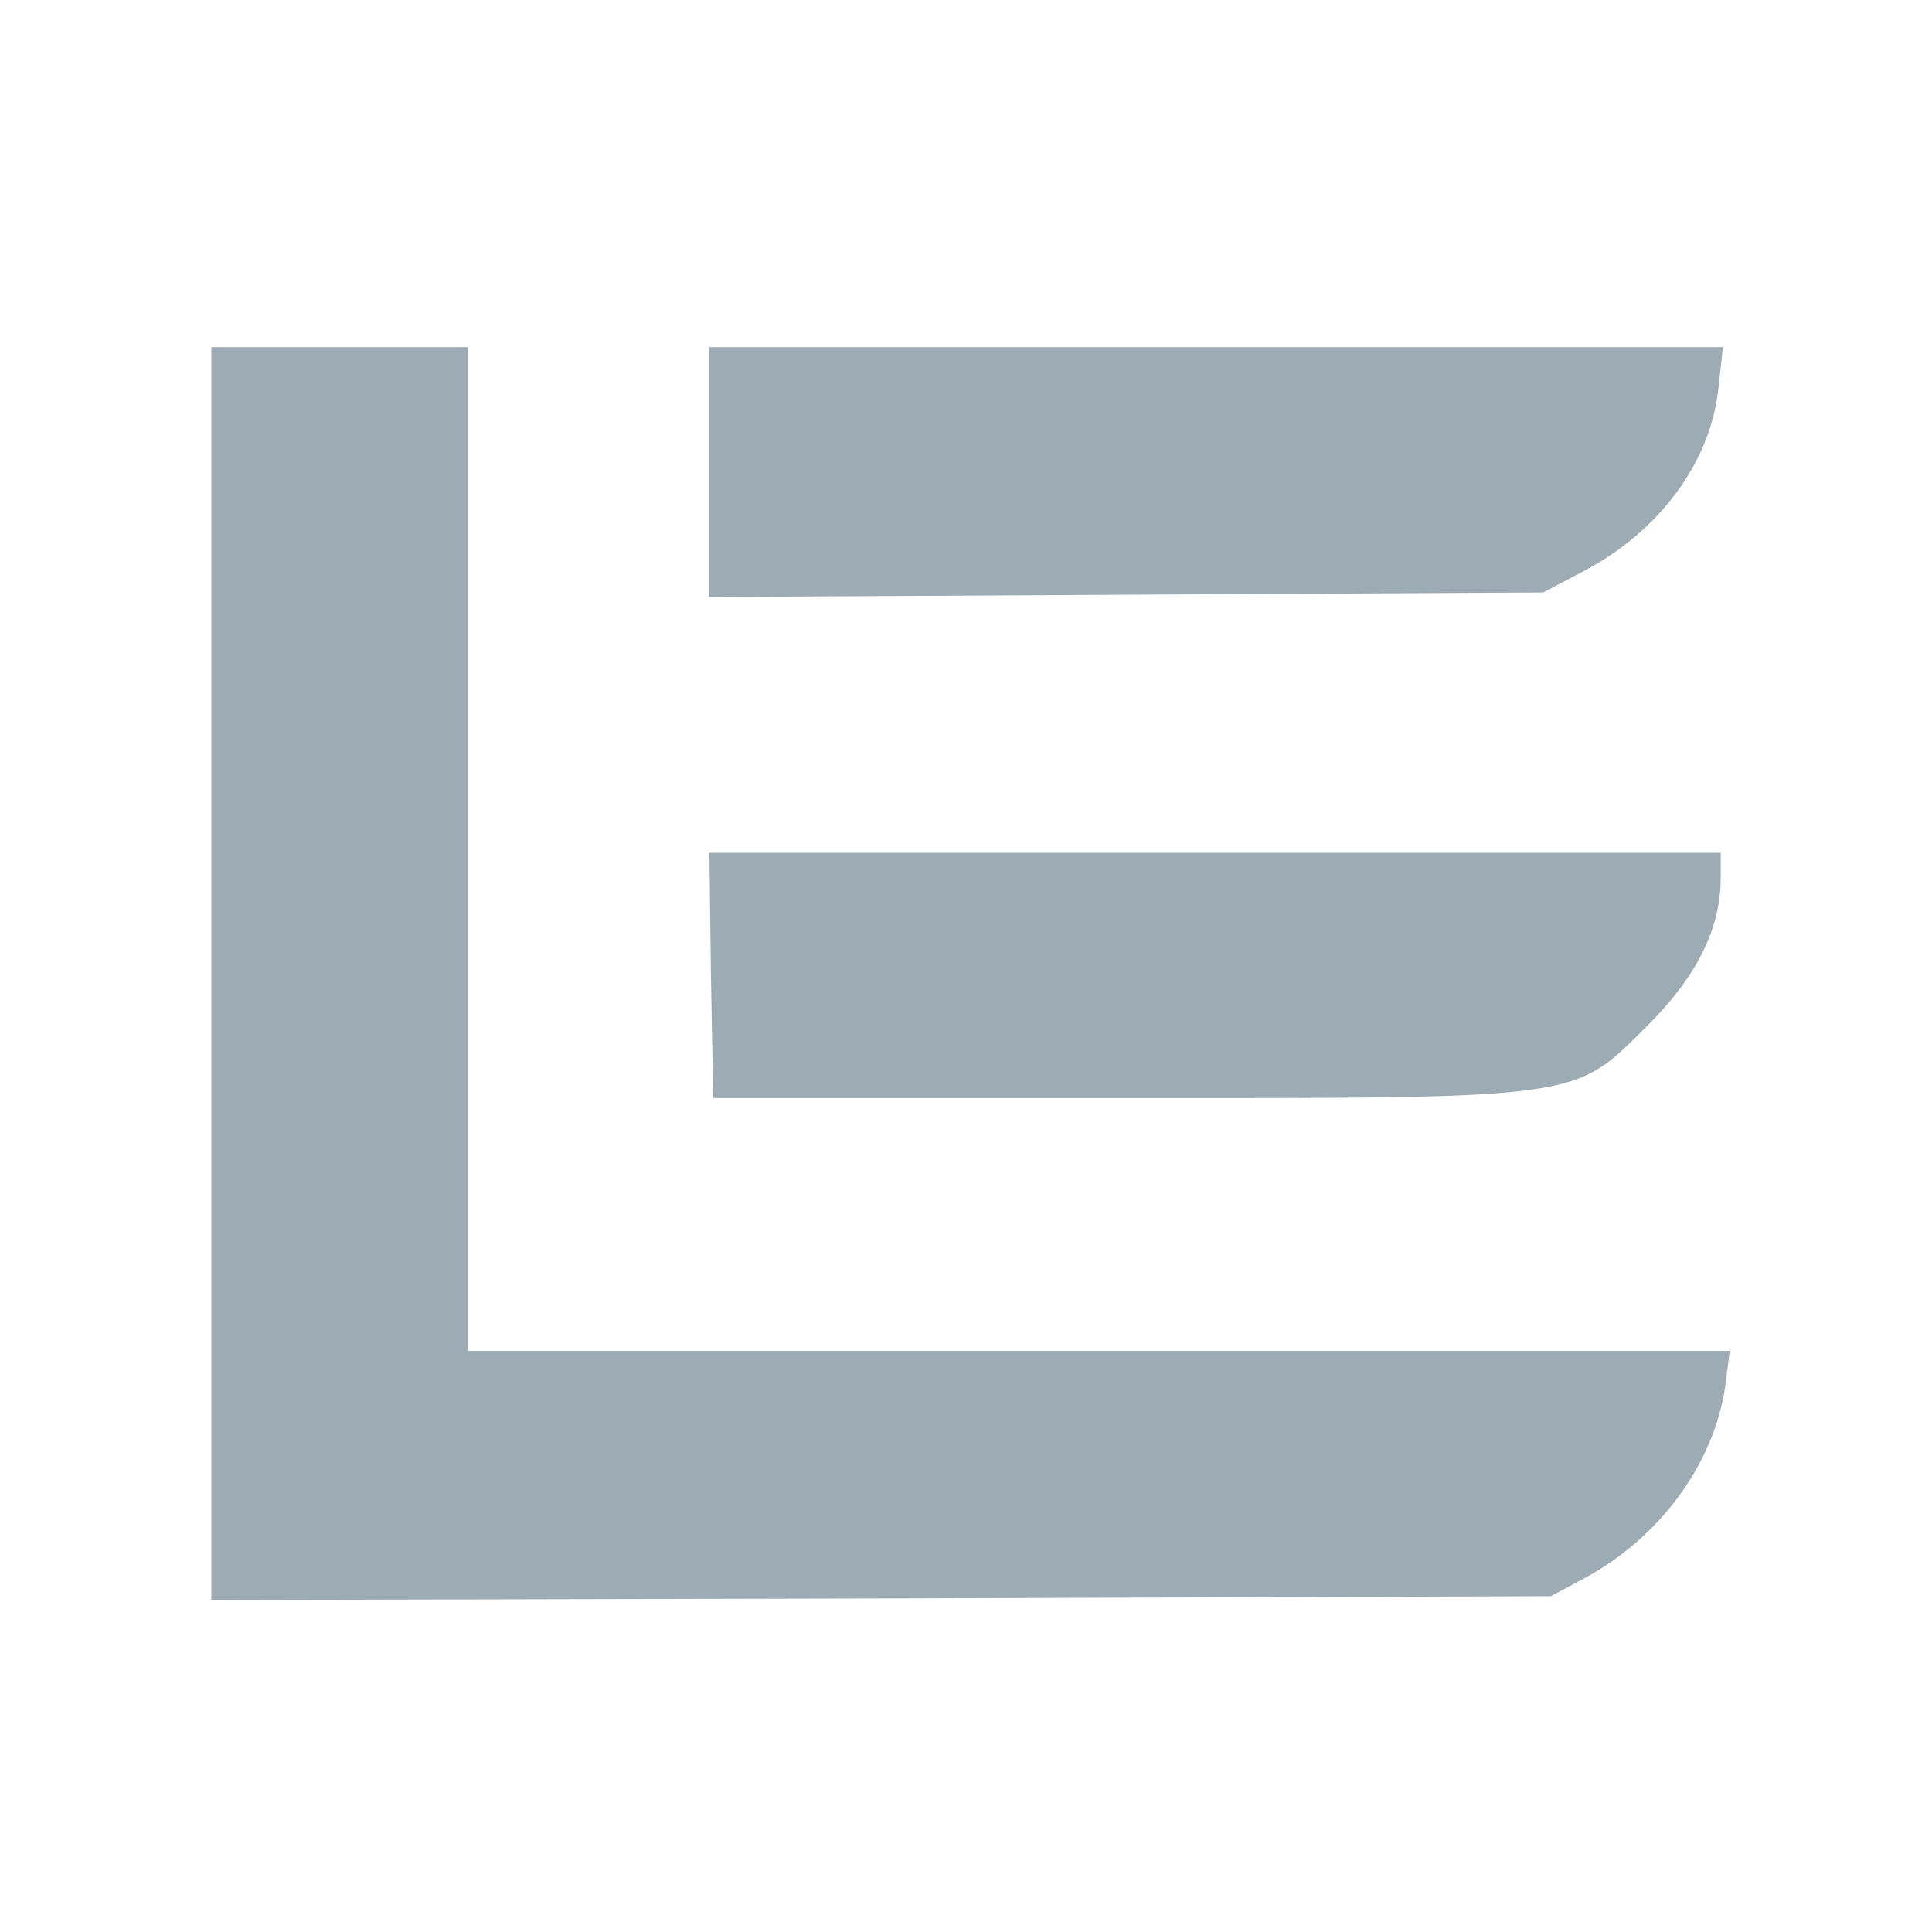
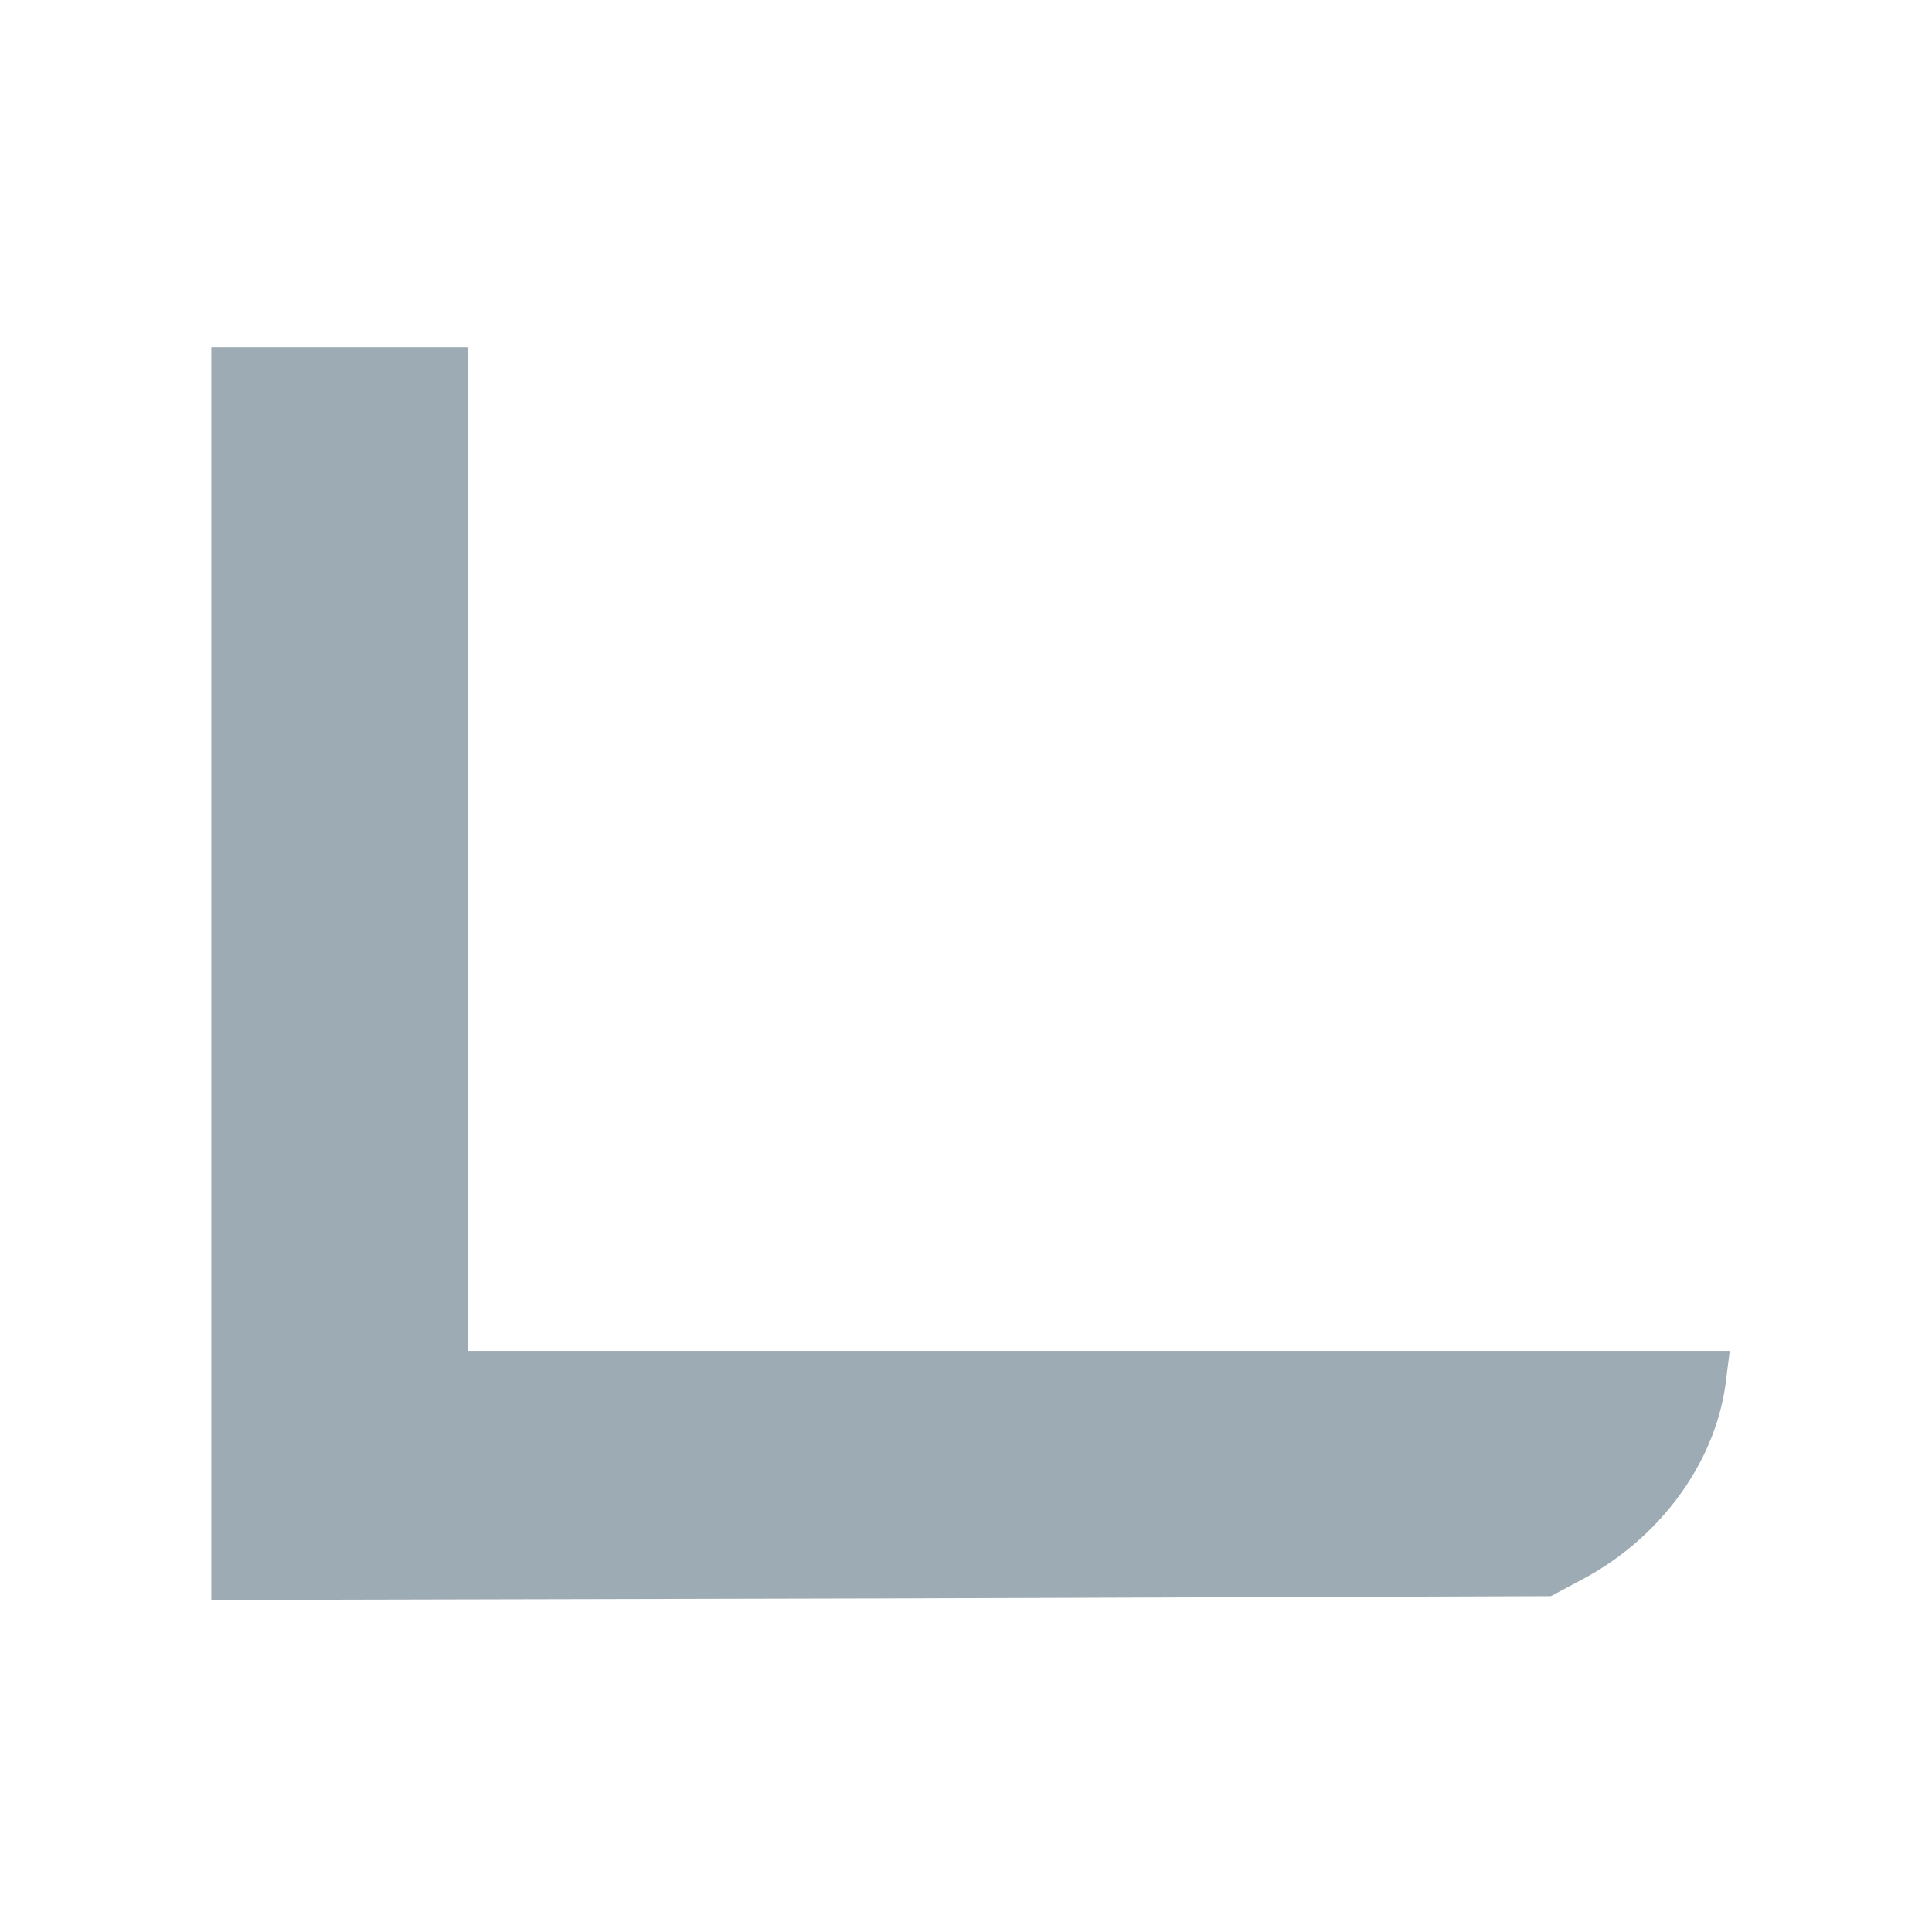
<svg xmlns="http://www.w3.org/2000/svg" version="1.0" width="256pt" height="256pt" viewBox="0 0 256 256" preserveAspectRatio="xMidYMid meet">
  <g transform="translate(0,256) scale(0.1,-0.1)" fill="#9CABB4" stroke="none">
-     <path d="M280 1270 l0 -830 888 2 887 3 43 23 c101 54 173 152 188 255 l6 47 -836 0 -836 0 0 665 0 665 -170 0 -170 0 0 -830z" />
-     <path d="M940 1935 l0 -166 553 3 552 3 53 28 c101 53 169 145 179 243 l6 54 -672 0 -671 0 0 -165z" />
-     <path d="M942 1268 l3 -163 535 0 c628 0 603 -3 706 99 63 64 94 126 94 193 l0 33 -670 0 -670 0 2 -162z" />
+     <path d="M280 1270 l0 -830 888 2 887 3 43 23 c101 54 173 152 188 255 l6 47 -836 0 -836 0 0 665 0 665 -170 0 -170 0 0 -830" />
  </g>
</svg>